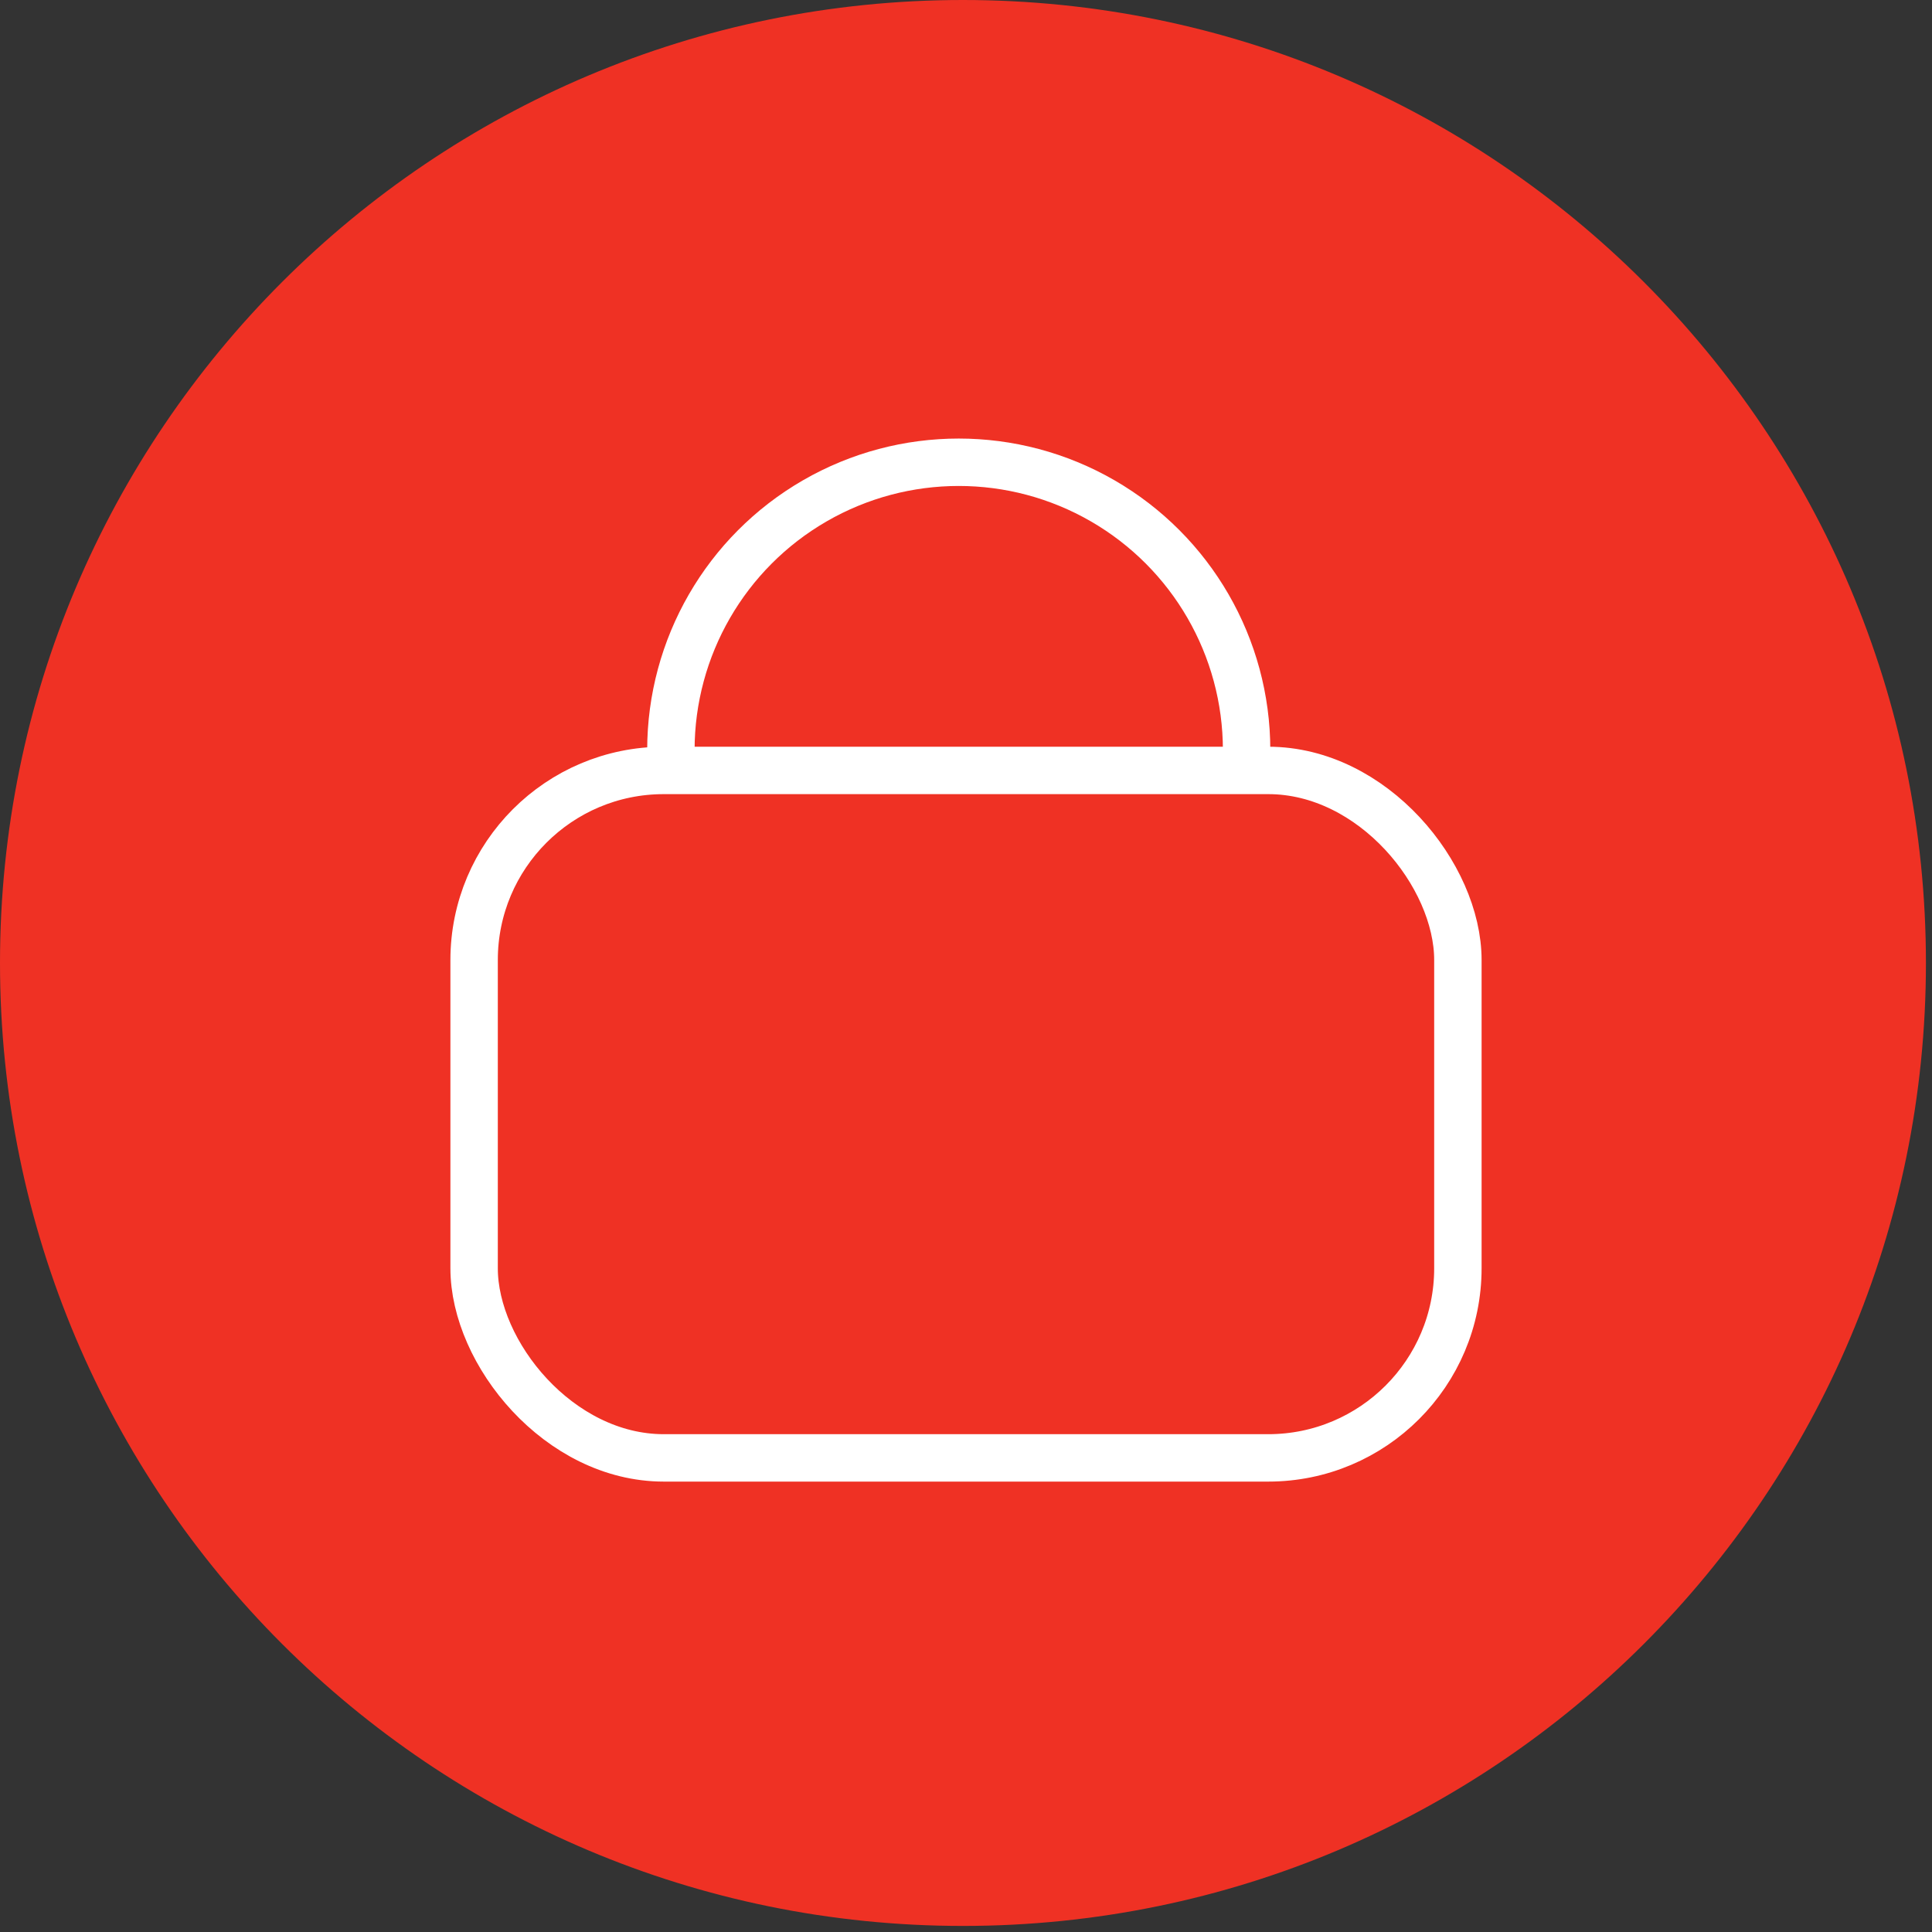
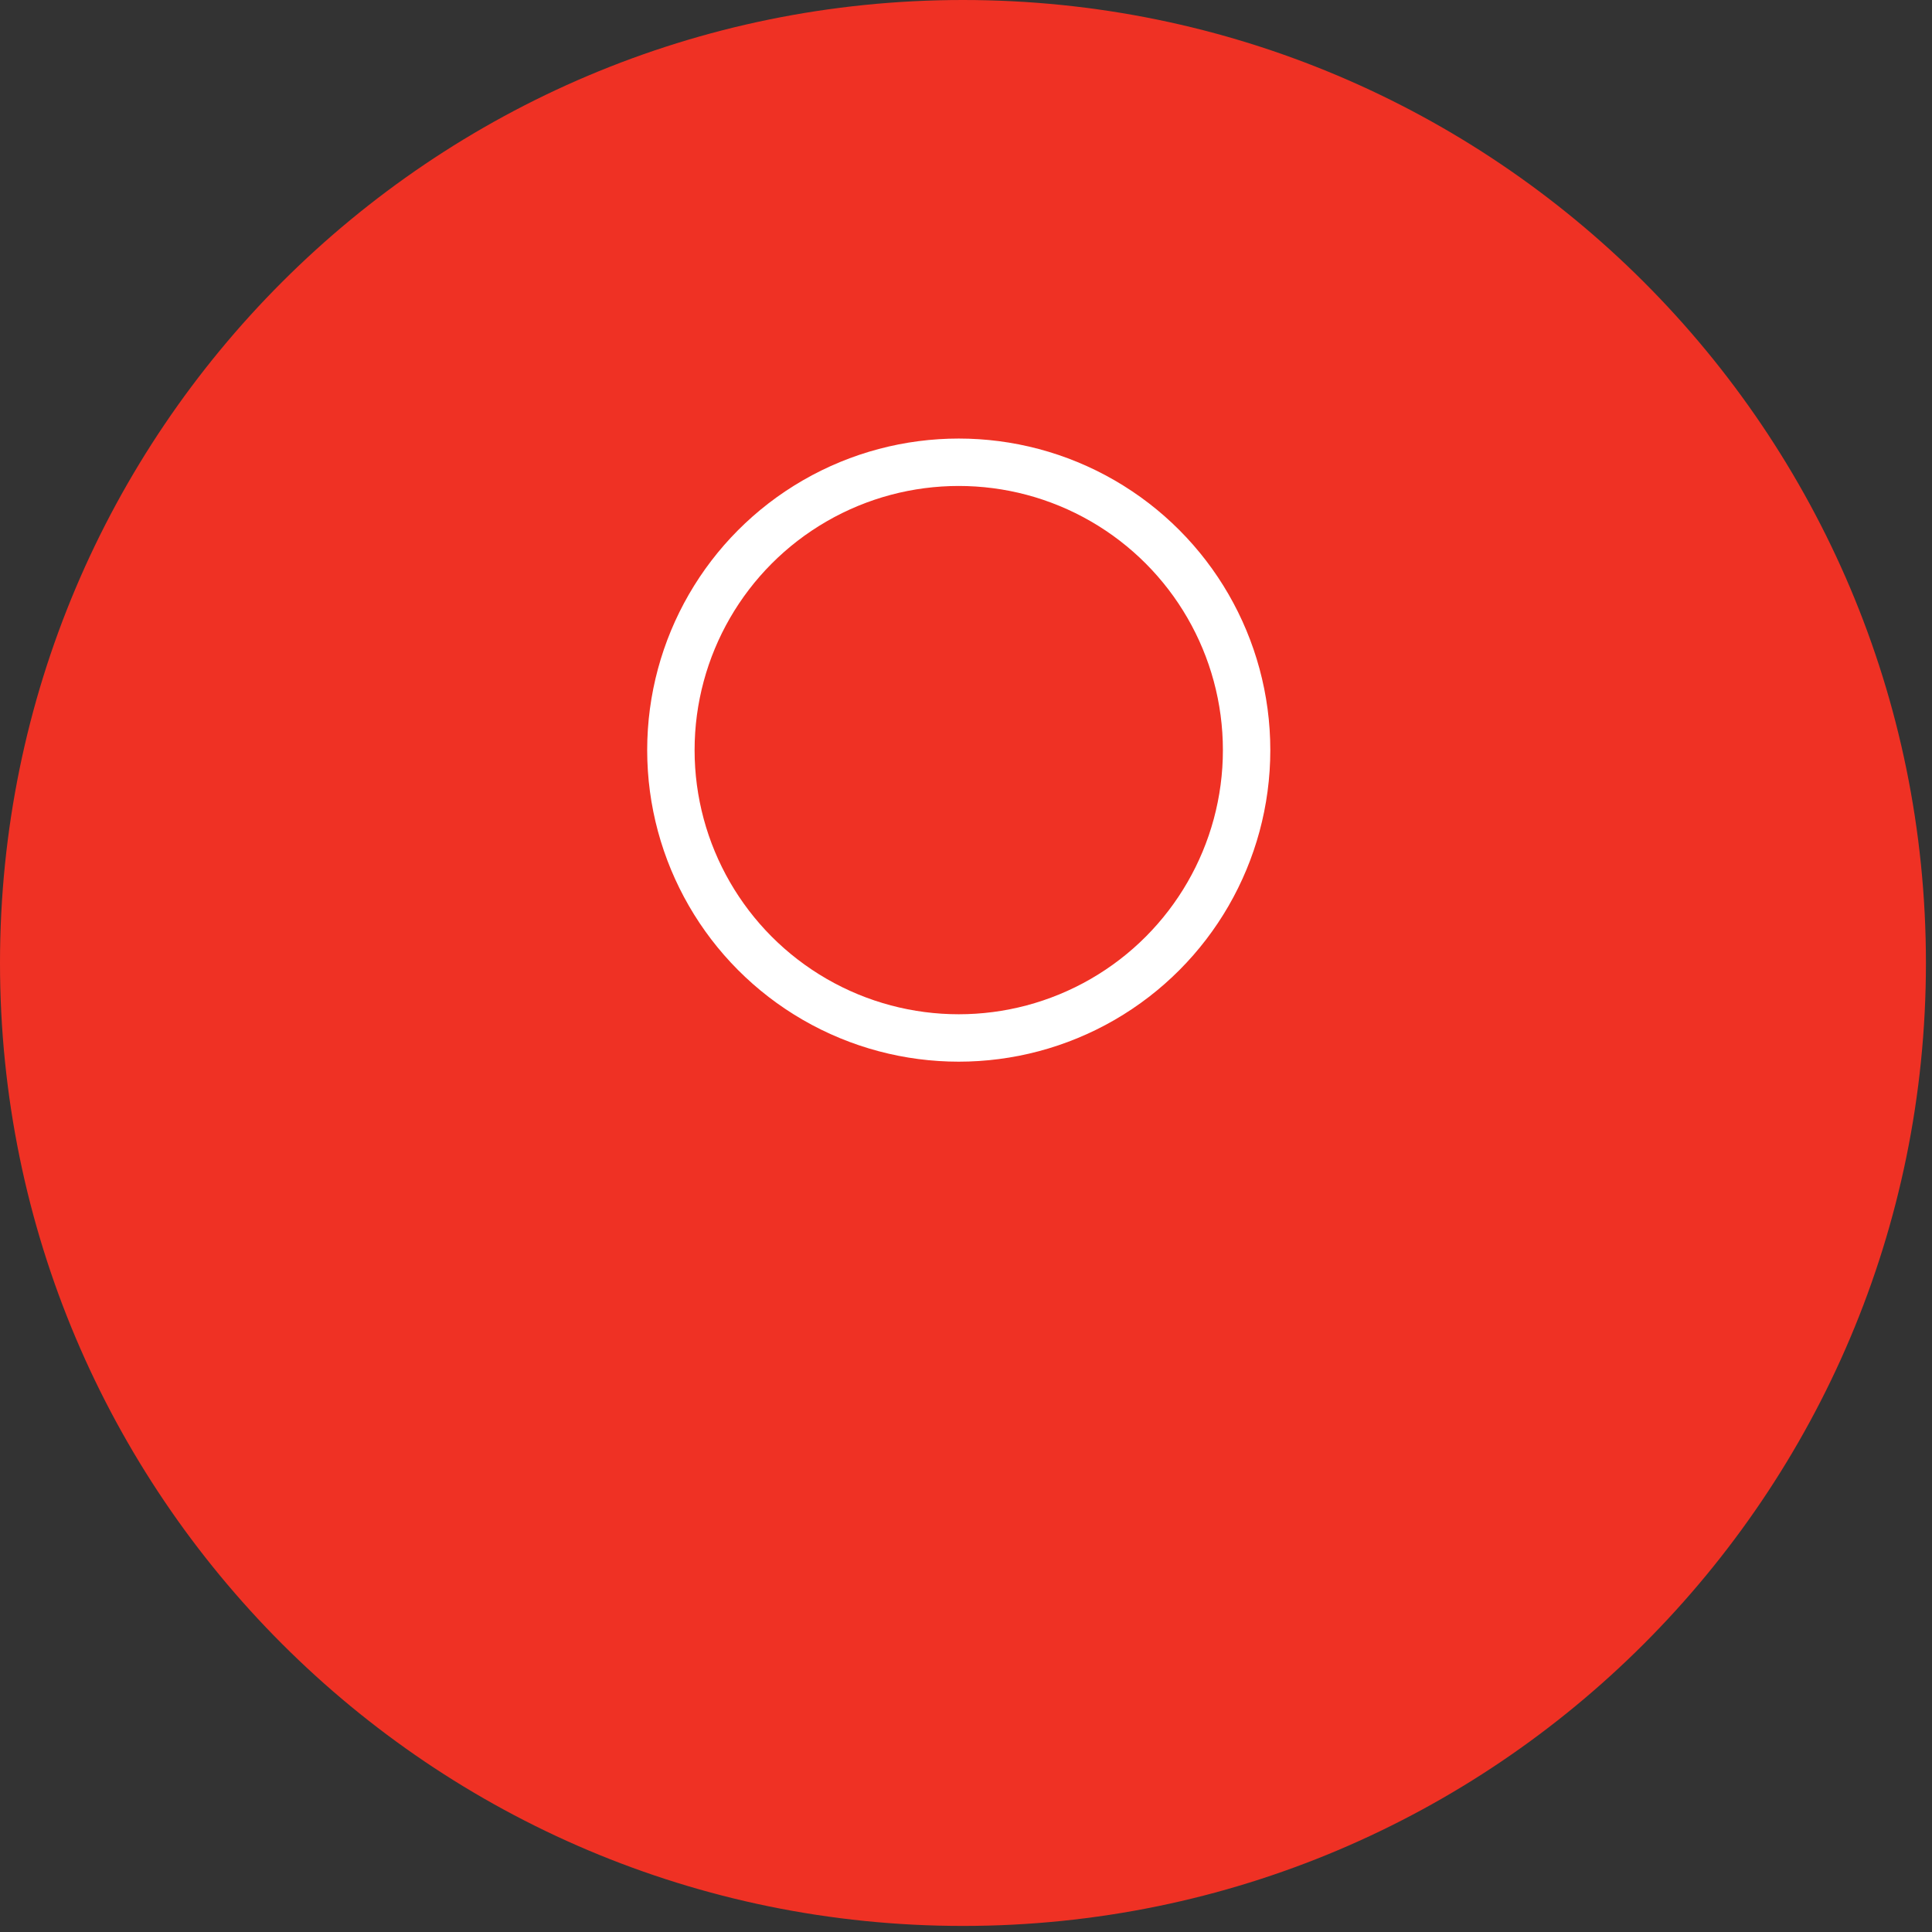
<svg xmlns="http://www.w3.org/2000/svg" width="163" height="163" viewBox="0 0 163 163" fill="none">
  <rect x="0" y="0" width="163" height="163" fill="#333333" stroke="none" />
  <path d="M81.244 162.488C36.374 162.488 0 126.113 0 81.244C0 36.374 36.374 -1.10252e-05 81.244 -7.10256e-06C126.114 -3.17992e-06 162.488 36.374 162.488 81.244C162.488 126.114 126.114 162.488 81.244 162.488Z" fill="#EF3124" />
  <circle cx="80.888" cy="63.286" r="24.286" stroke="white" stroke-width="4" />
-   <rect x="40" y="65" width="83" height="58" rx="16" fill="#EF3124" stroke="white" stroke-width="4" />
</svg>